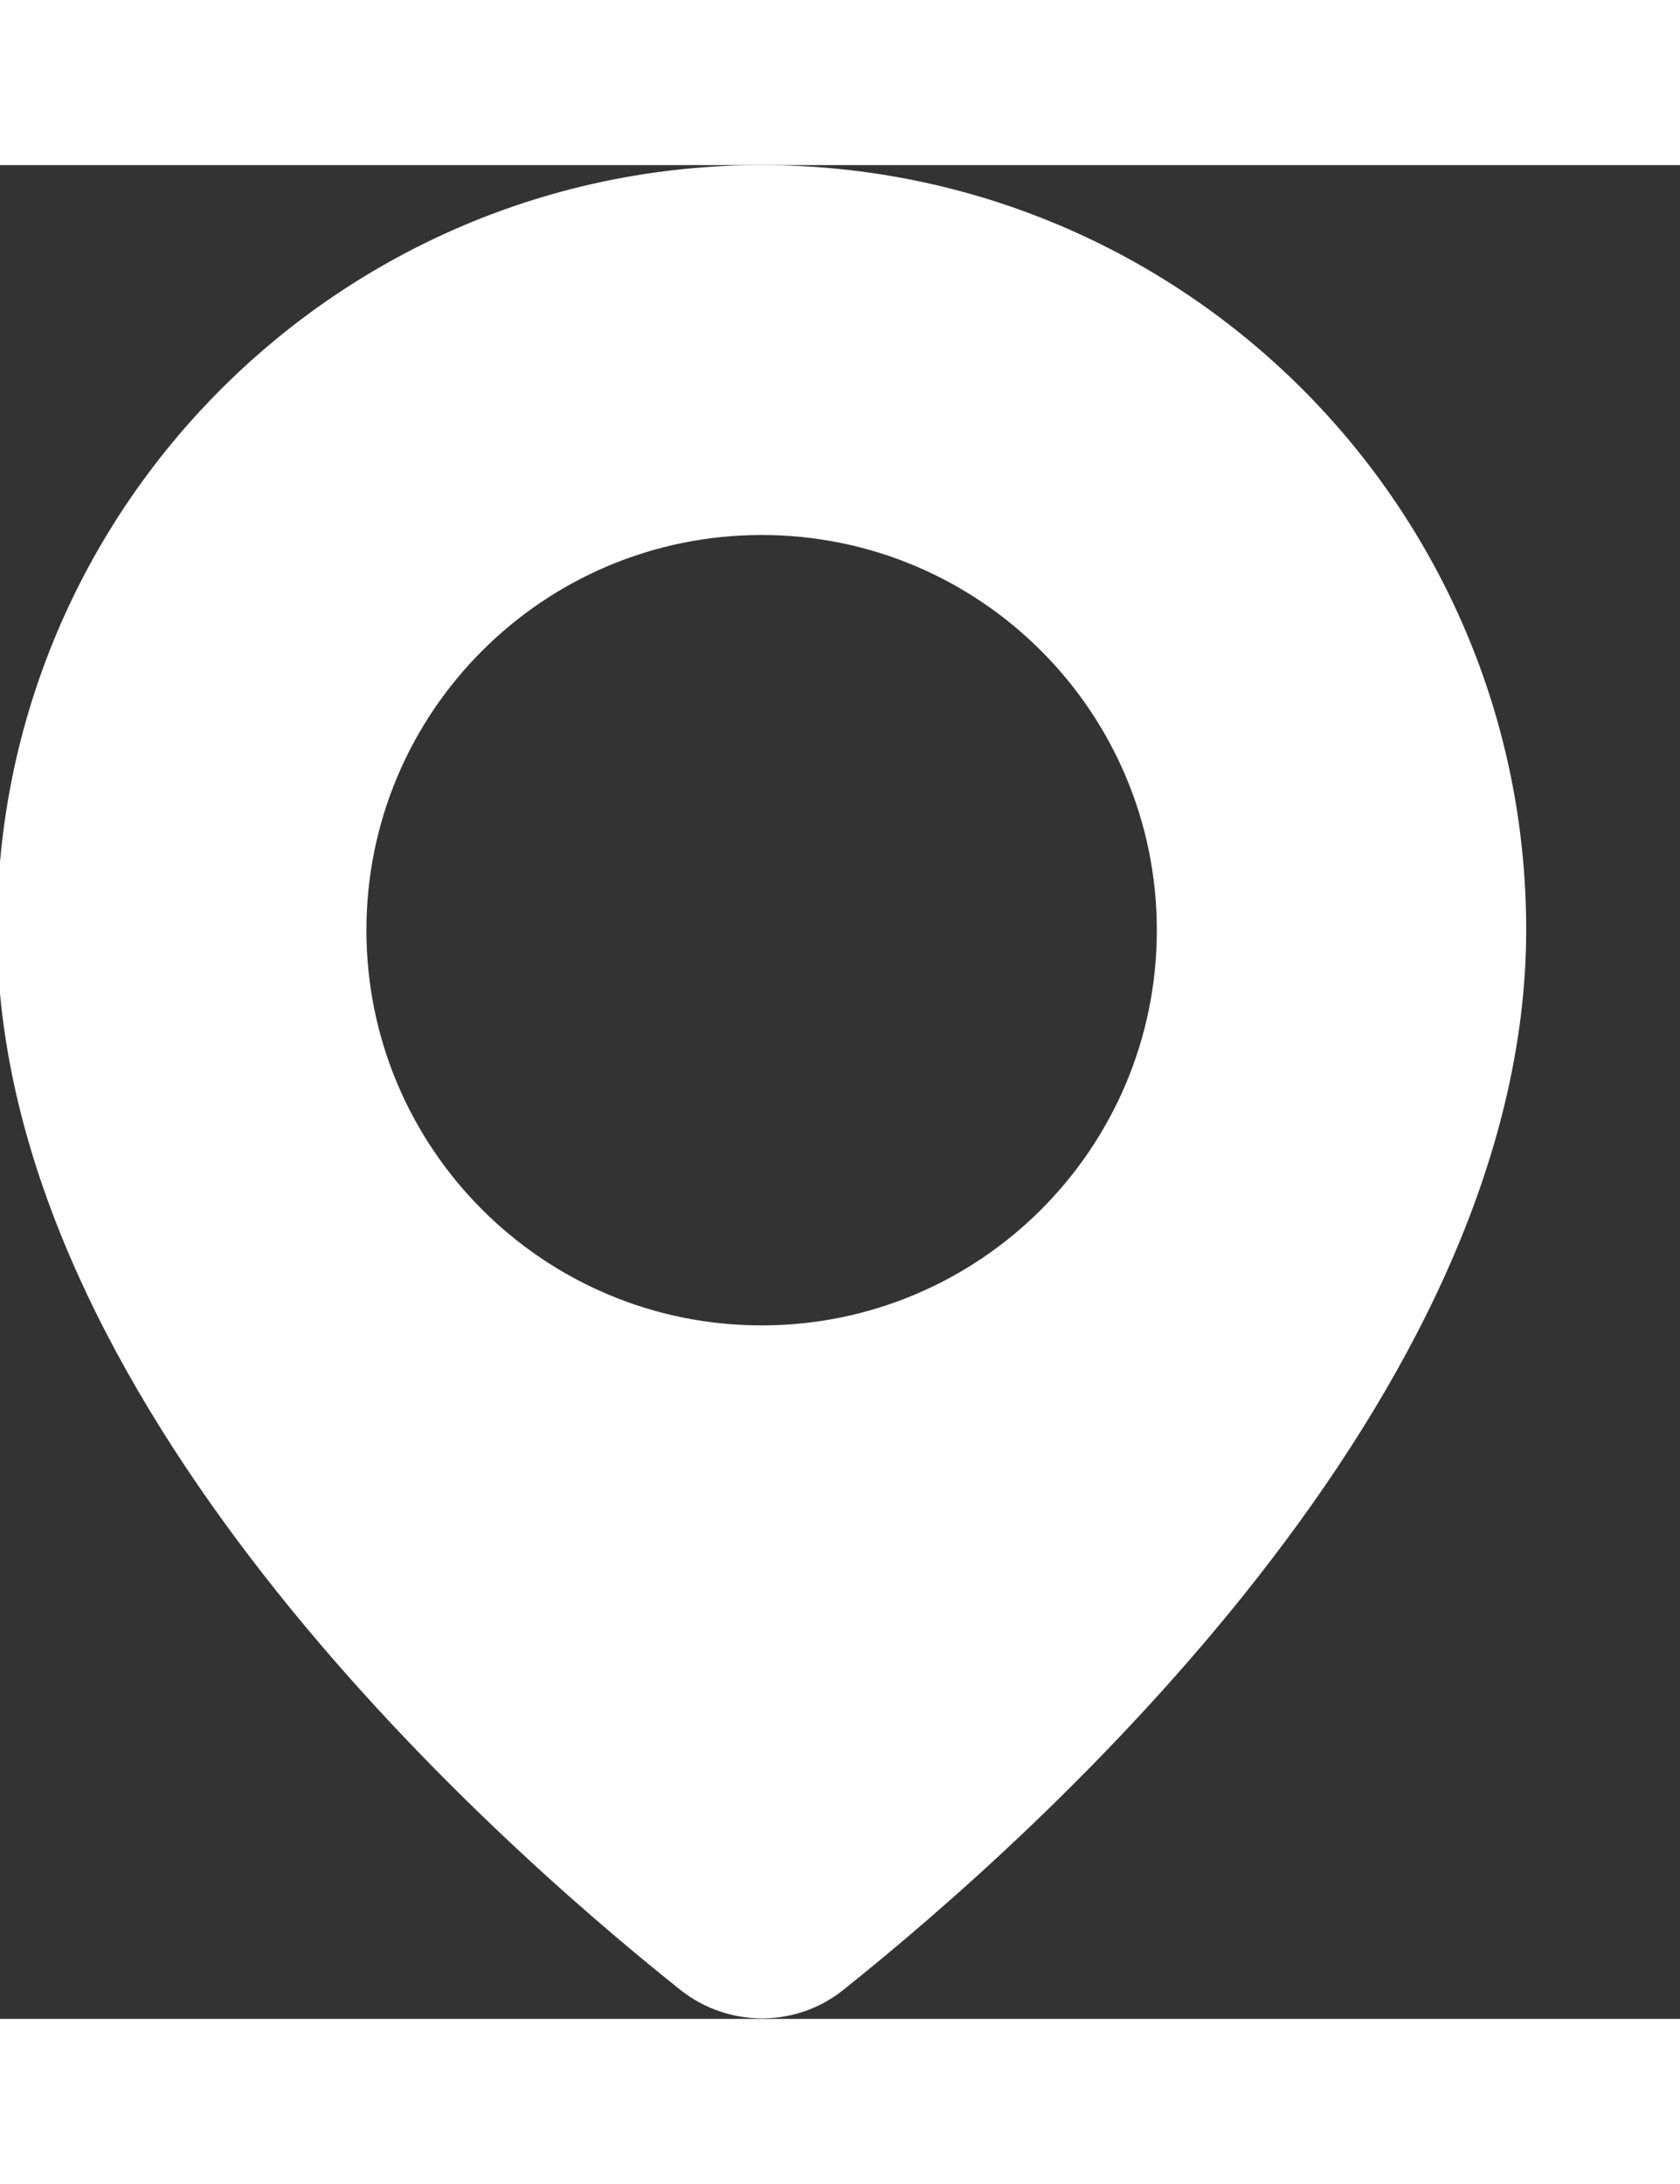
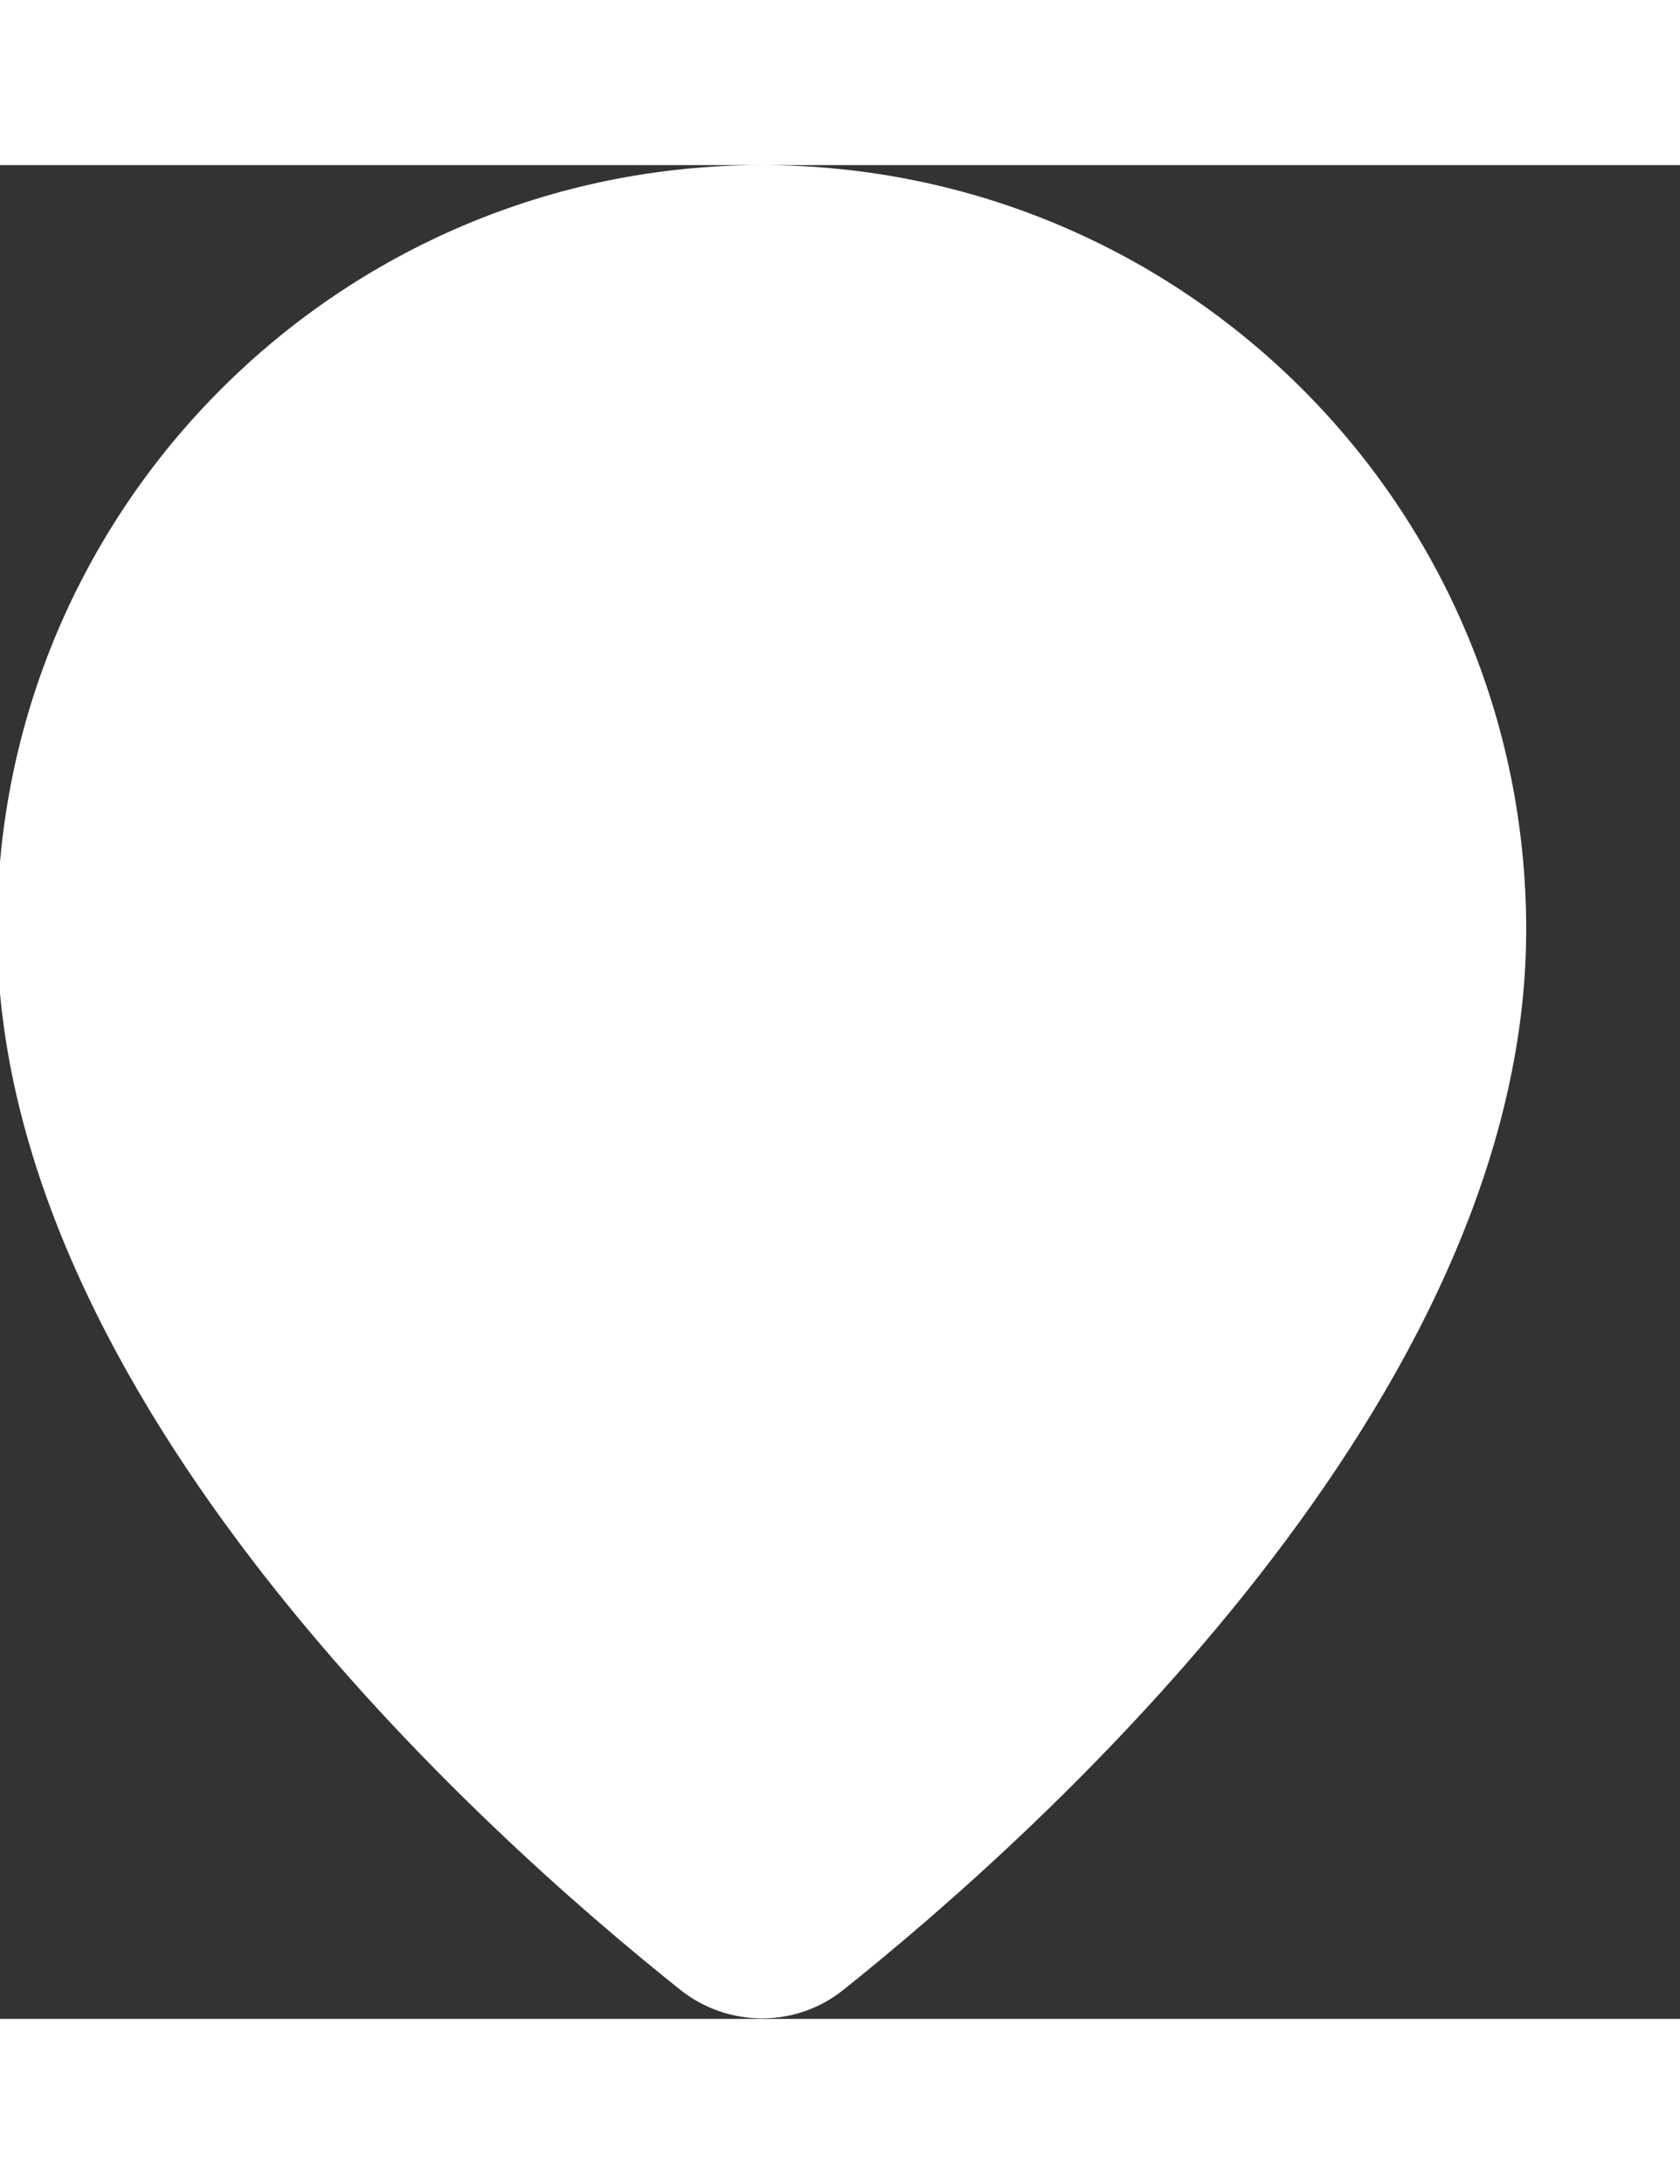
<svg xmlns="http://www.w3.org/2000/svg" version="1.1" width="20" height="26" viewBox="0 0 29 32">
  <rect x="0" y="0" width="29" height="32" fill="#333333" stroke="none" />
  <title>locatie</title>
-   <path fill="#fff" d="M13.147 0c-7.286 0-13.198 5.913-13.198 13.198 0 8.075 8.393 15.592 11.799 18.304 0.824 0.652 1.991 0.652 2.806 0 3.398-2.712 11.791-10.229 11.791-18.304 0-7.286-5.904-13.198-13.198-13.198zM13.147 20.029c-3.767 0-6.822-3.055-6.822-6.822s3.055-6.822 6.822-6.822 6.822 3.055 6.822 6.822-3.055 6.822-6.822 6.822z" />
+   <path fill="#fff" d="M13.147 0c-7.286 0-13.198 5.913-13.198 13.198 0 8.075 8.393 15.592 11.799 18.304 0.824 0.652 1.991 0.652 2.806 0 3.398-2.712 11.791-10.229 11.791-18.304 0-7.286-5.904-13.198-13.198-13.198zc-3.767 0-6.822-3.055-6.822-6.822s3.055-6.822 6.822-6.822 6.822 3.055 6.822 6.822-3.055 6.822-6.822 6.822z" />
</svg>